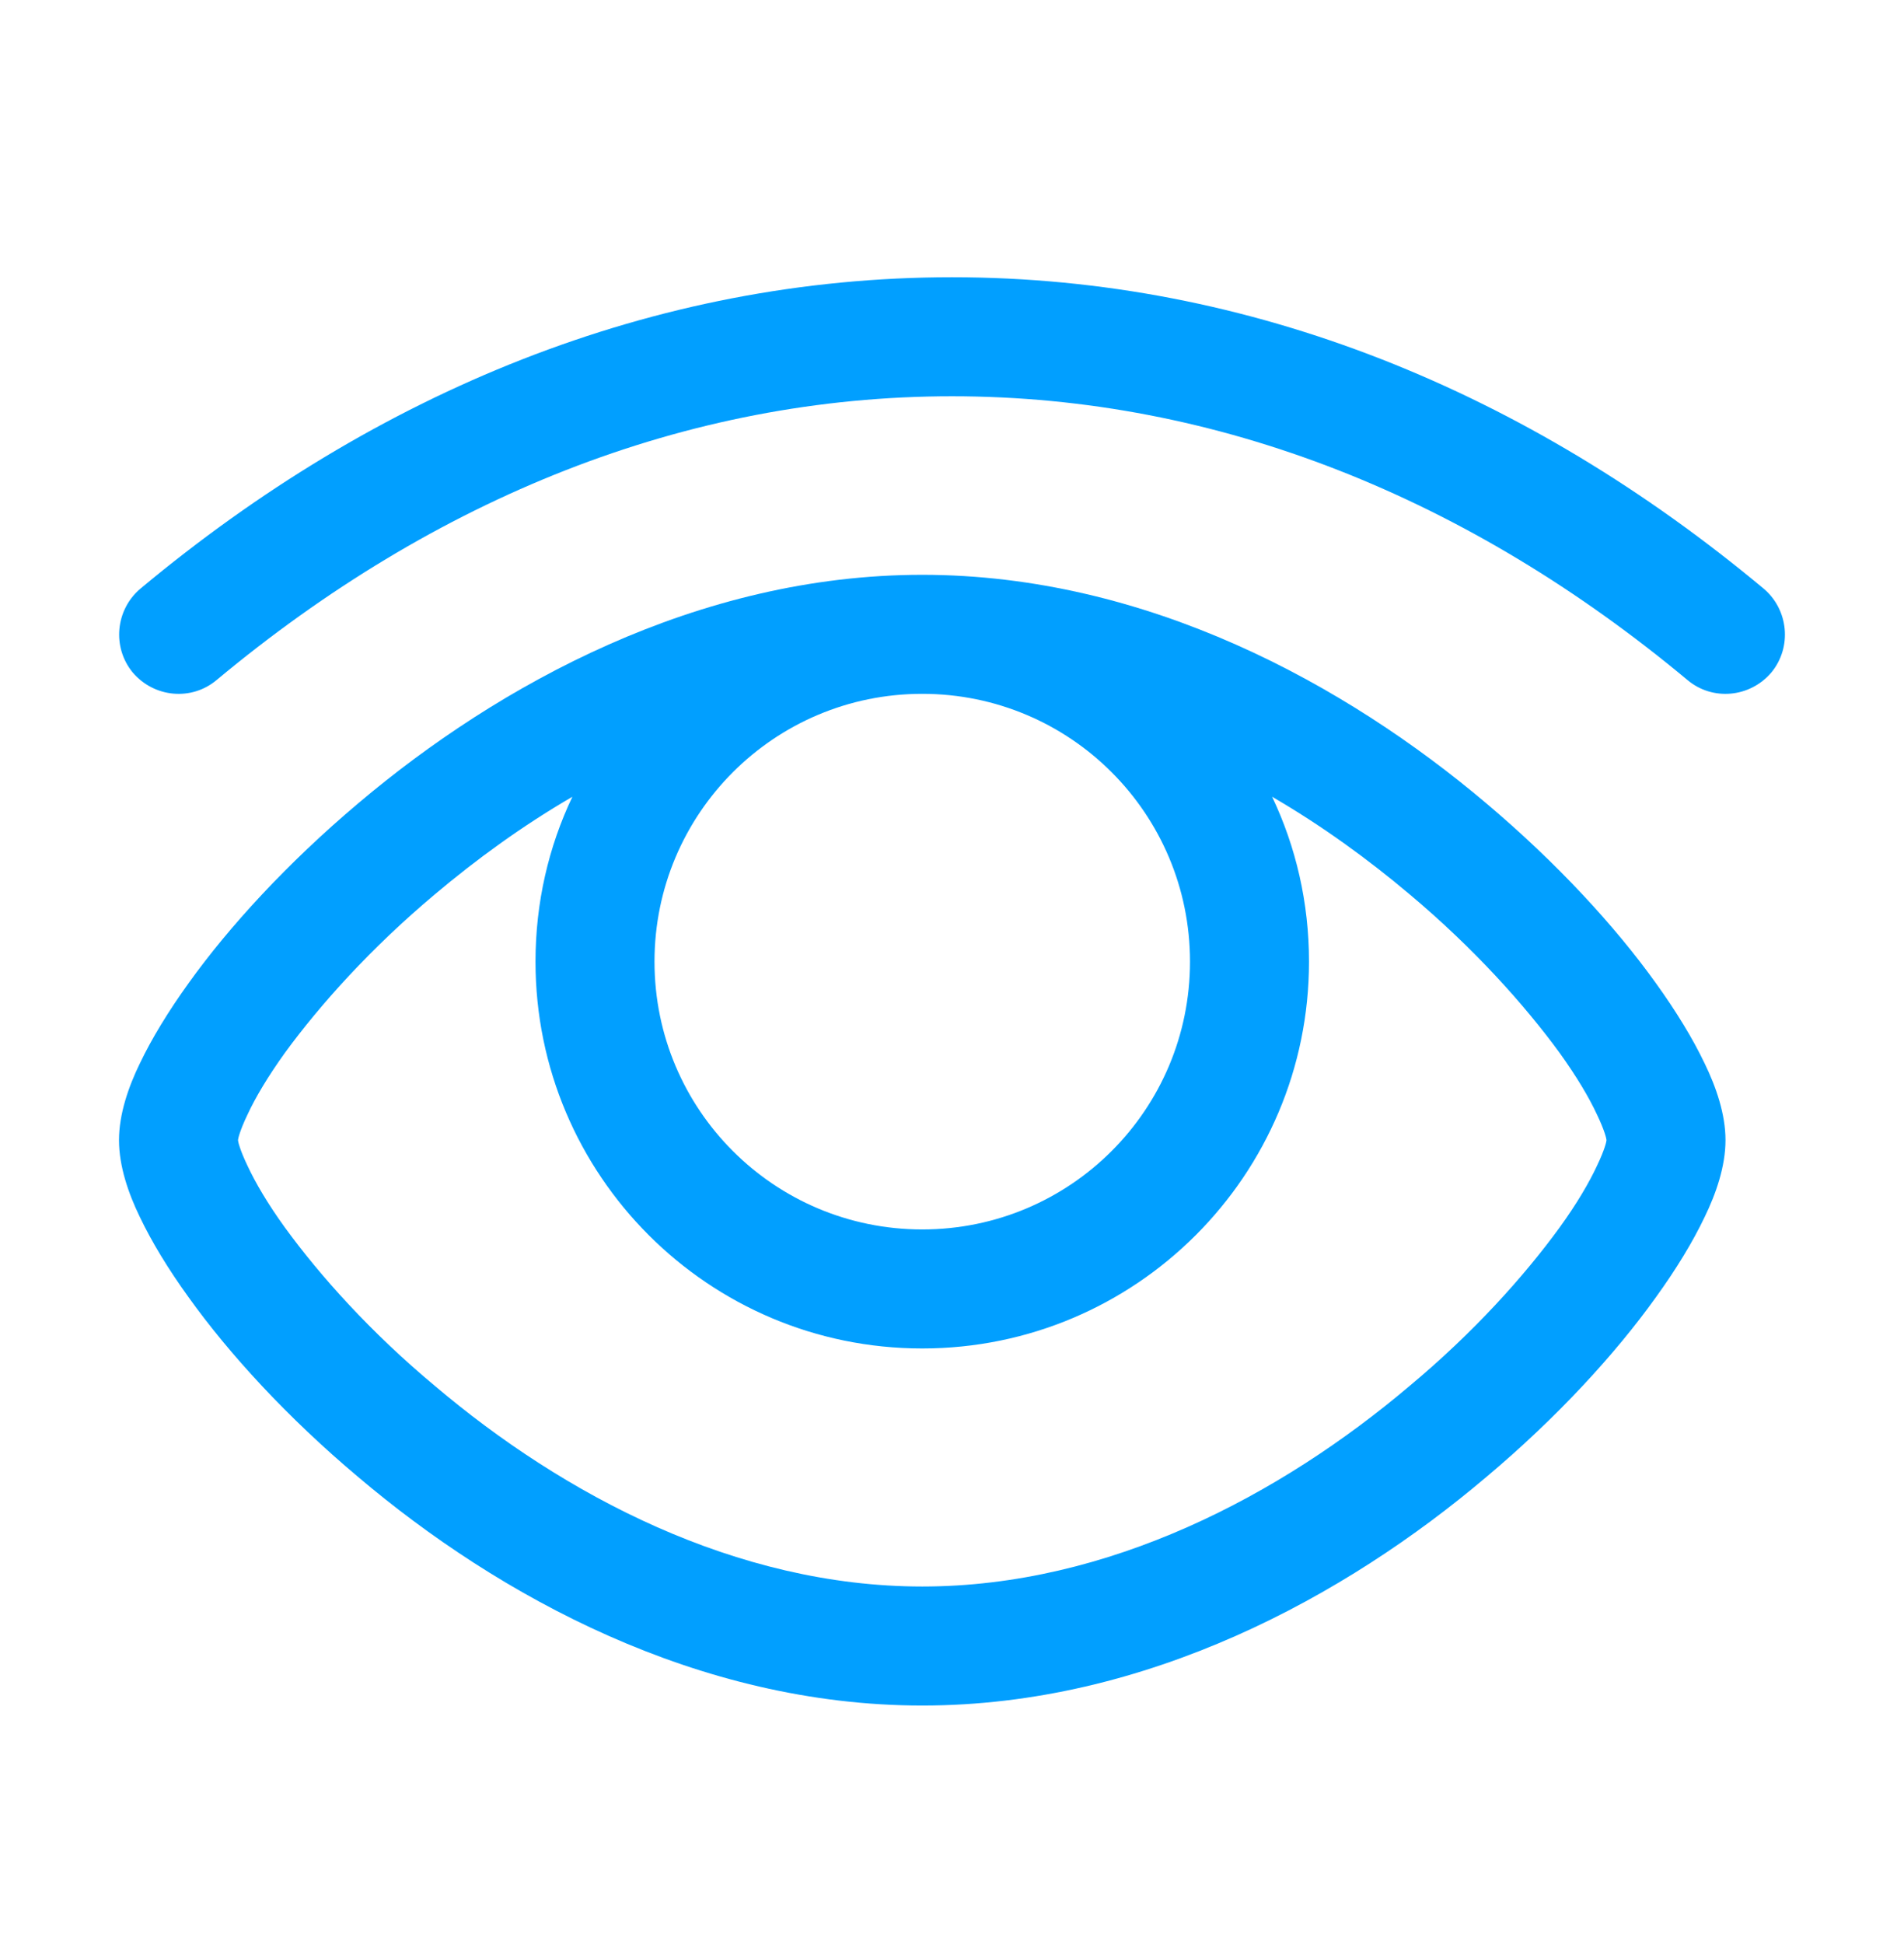
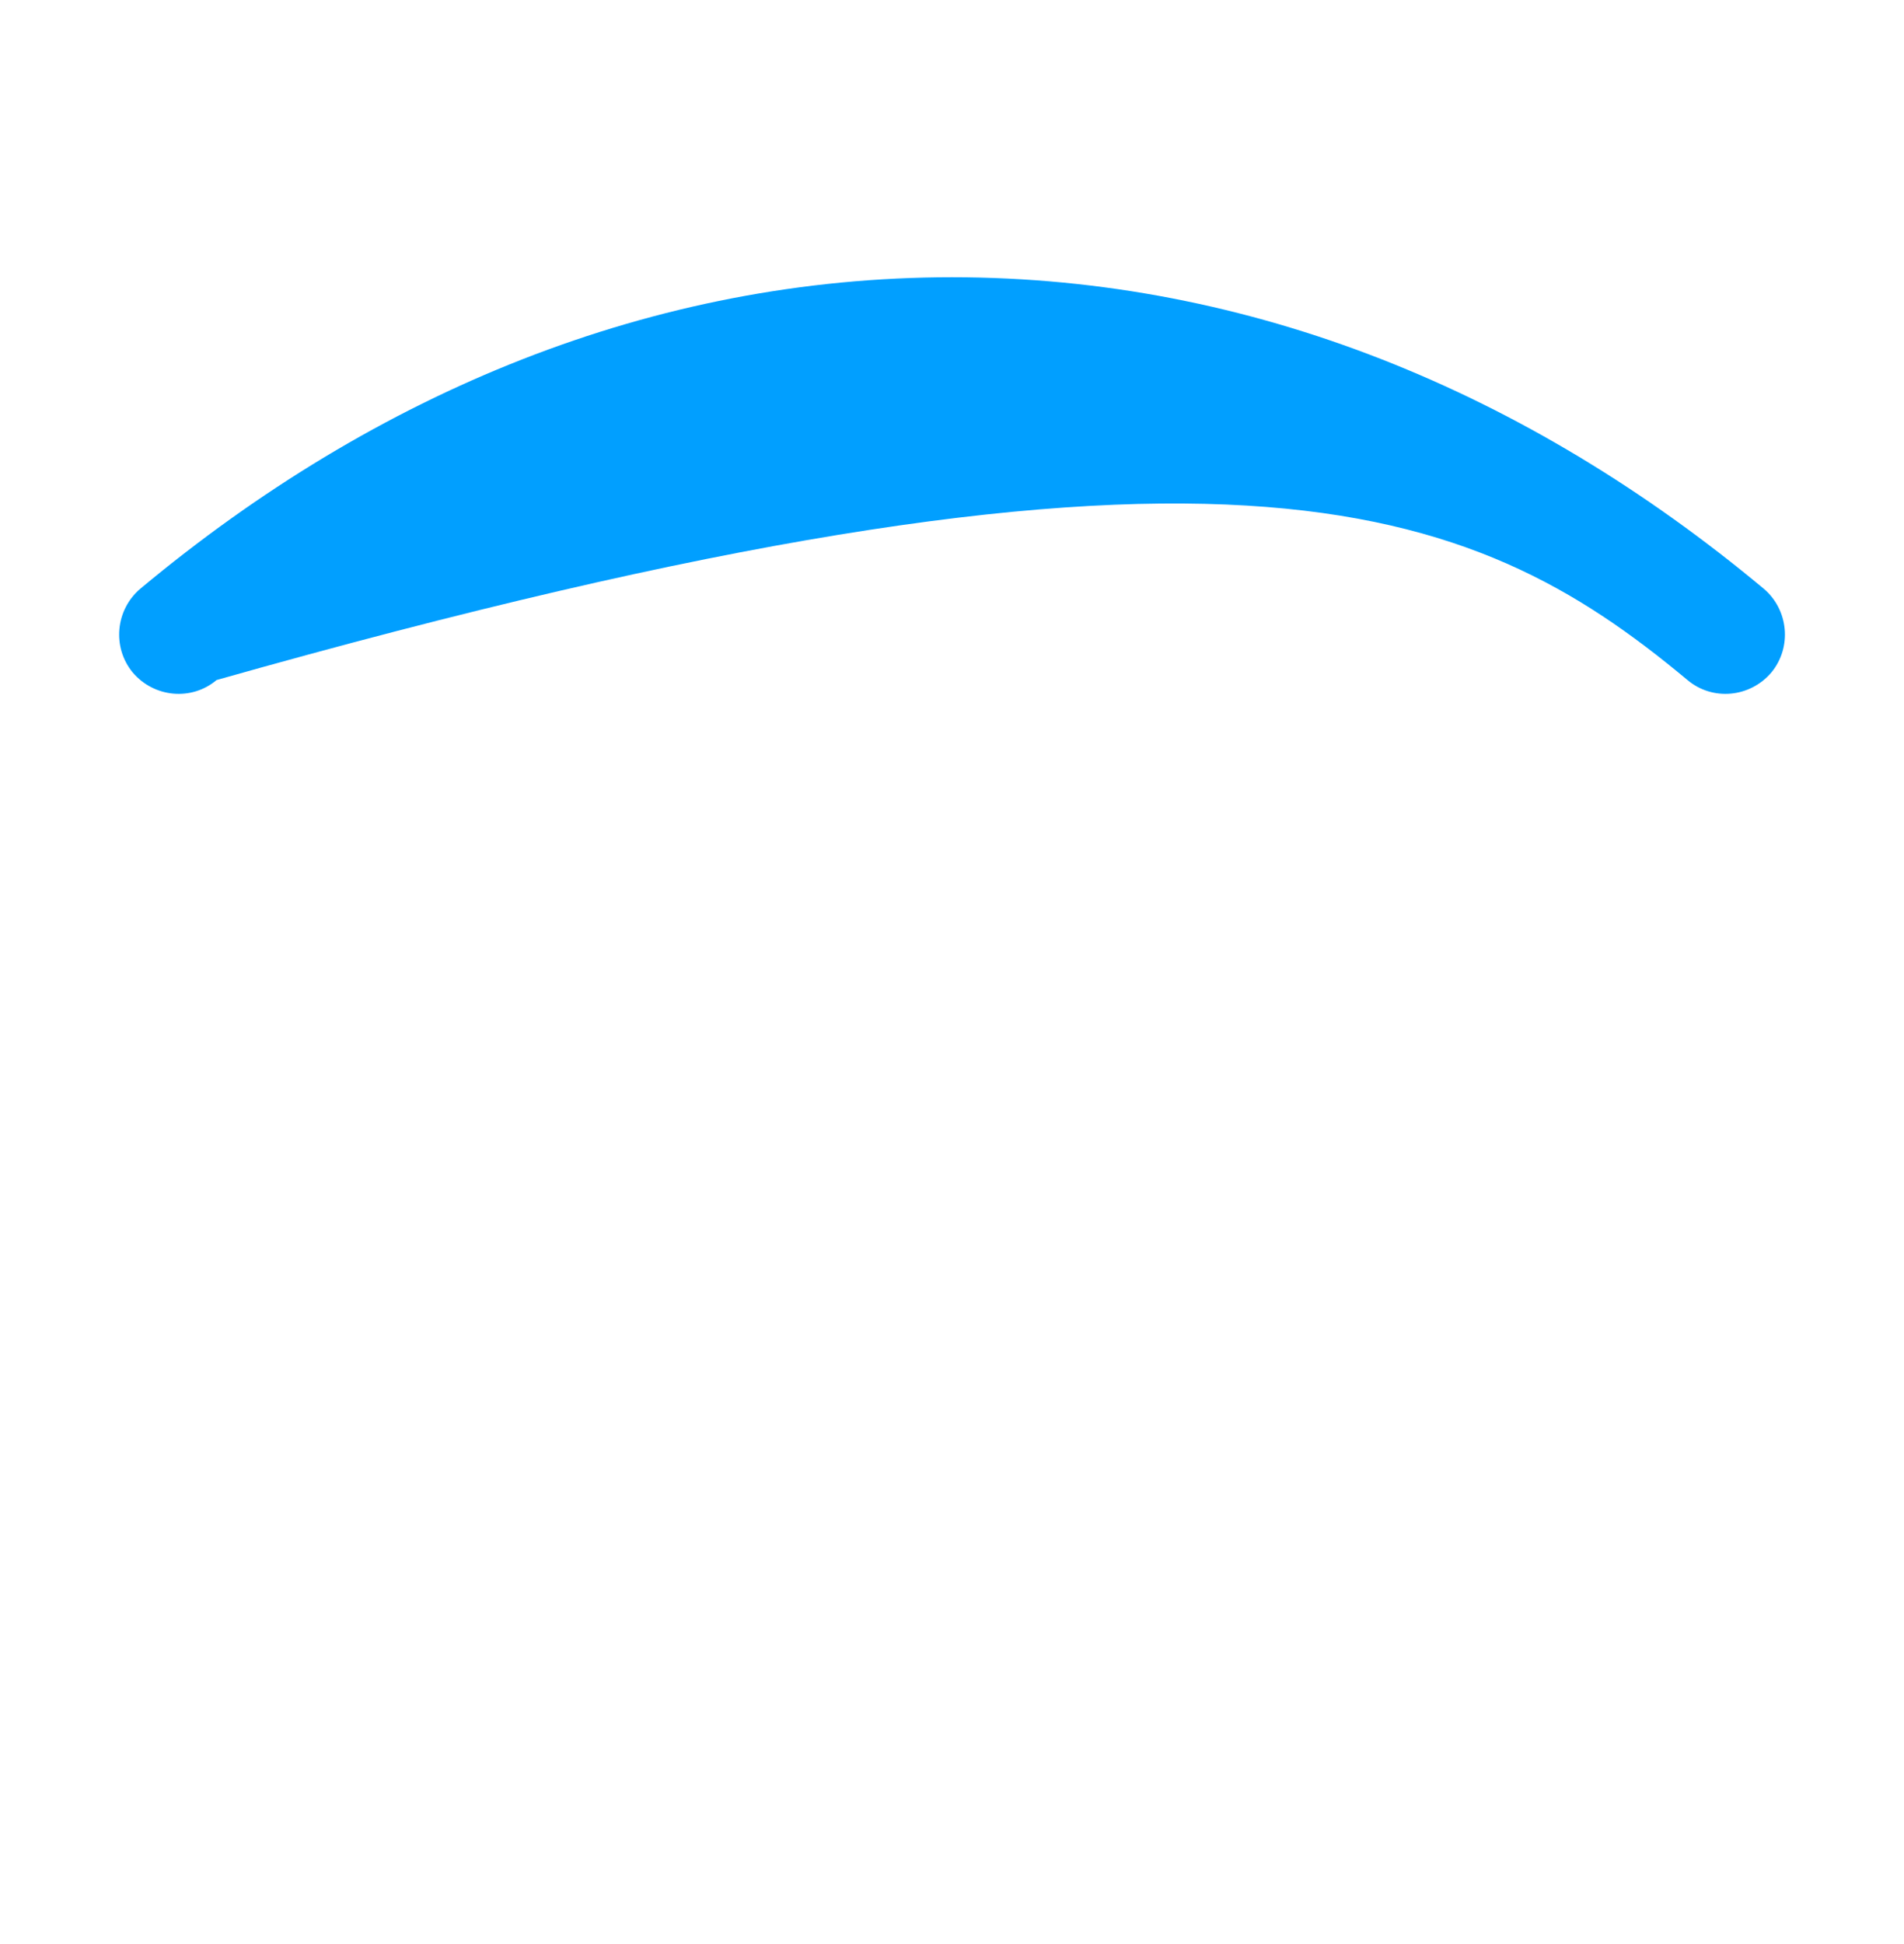
<svg xmlns="http://www.w3.org/2000/svg" width="48" height="49" viewBox="0 0 48 49" fill="none">
-   <path d="M5.461 17.14C10.951 12.565 17.281 9.988 24.001 9.988C30.721 9.988 37.051 12.565 42.541 17.14C43.171 17.671 44.116 17.586 44.656 16.95C45.181 16.314 45.091 15.367 44.461 14.836C38.521 9.882 31.531 6.988 24.001 6.988C16.471 6.988 9.481 9.882 3.541 14.836C2.911 15.367 2.821 16.314 3.346 16.95C3.886 17.586 4.831 17.671 5.461 17.14Z" fill="#019FFF" />
-   <path fill-rule="evenodd" clip-rule="evenodd" d="M9.03 20.248C12.57 17.254 17.595 14.488 23.25 14.488C28.905 14.488 33.93 17.254 37.47 20.248C39.255 21.754 40.725 23.356 41.745 24.78C42.255 25.489 42.675 26.176 42.975 26.805C43.26 27.391 43.5 28.078 43.5 28.738C43.5 29.398 43.26 30.088 42.975 30.673C42.675 31.303 42.255 31.993 41.745 32.698C40.725 34.123 39.255 35.728 37.47 37.228C33.93 40.228 28.905 42.988 23.25 42.988C17.595 42.988 12.57 40.228 9.03 37.228C7.245 35.728 5.775 34.123 4.755 32.698C4.245 31.993 3.825 31.303 3.525 30.673C3.24 30.088 3 29.398 3 28.738C3 28.078 3.24 27.391 3.525 26.805C3.825 26.176 4.245 25.489 4.755 24.78C5.775 23.356 7.245 21.754 9.03 20.248ZM6 28.738C6 28.768 6.045 28.978 6.24 29.383C6.435 29.803 6.75 30.343 7.185 30.943C8.07 32.158 9.345 33.583 10.965 34.933C14.205 37.678 18.555 39.988 23.25 39.988C27.945 39.988 32.295 37.678 35.535 34.933C37.155 33.583 38.43 32.158 39.315 30.943C39.75 30.343 40.065 29.803 40.26 29.383C40.455 28.978 40.5 28.768 40.5 28.738C40.5 28.708 40.455 28.498 40.26 28.093C40.065 27.67 39.75 27.139 39.315 26.533C38.43 25.323 37.155 23.899 35.535 22.54C34.485 21.655 33.33 20.815 32.07 20.082C32.67 21.342 33 22.752 33 24.238C33 29.623 28.635 33.988 23.25 33.988C17.865 33.988 13.5 29.623 13.5 24.238C13.5 22.752 13.83 21.342 14.43 20.082C13.17 20.815 12.015 21.655 10.965 22.54C9.345 23.899 8.07 25.323 7.185 26.533C6.75 27.139 6.435 27.67 6.24 28.093C6.045 28.498 6 28.708 6 28.738ZM16.5 24.238C16.5 20.511 19.515 17.488 23.25 17.488C26.985 17.488 30 20.511 30 24.238C30 27.966 26.985 30.988 23.25 30.988C19.515 30.988 16.5 27.966 16.5 24.238Z" fill="#019FFF" />
+   <path d="M5.461 17.14C30.721 9.988 37.051 12.565 42.541 17.14C43.171 17.671 44.116 17.586 44.656 16.95C45.181 16.314 45.091 15.367 44.461 14.836C38.521 9.882 31.531 6.988 24.001 6.988C16.471 6.988 9.481 9.882 3.541 14.836C2.911 15.367 2.821 16.314 3.346 16.95C3.886 17.586 4.831 17.671 5.461 17.14Z" fill="#019FFF" />
</svg>